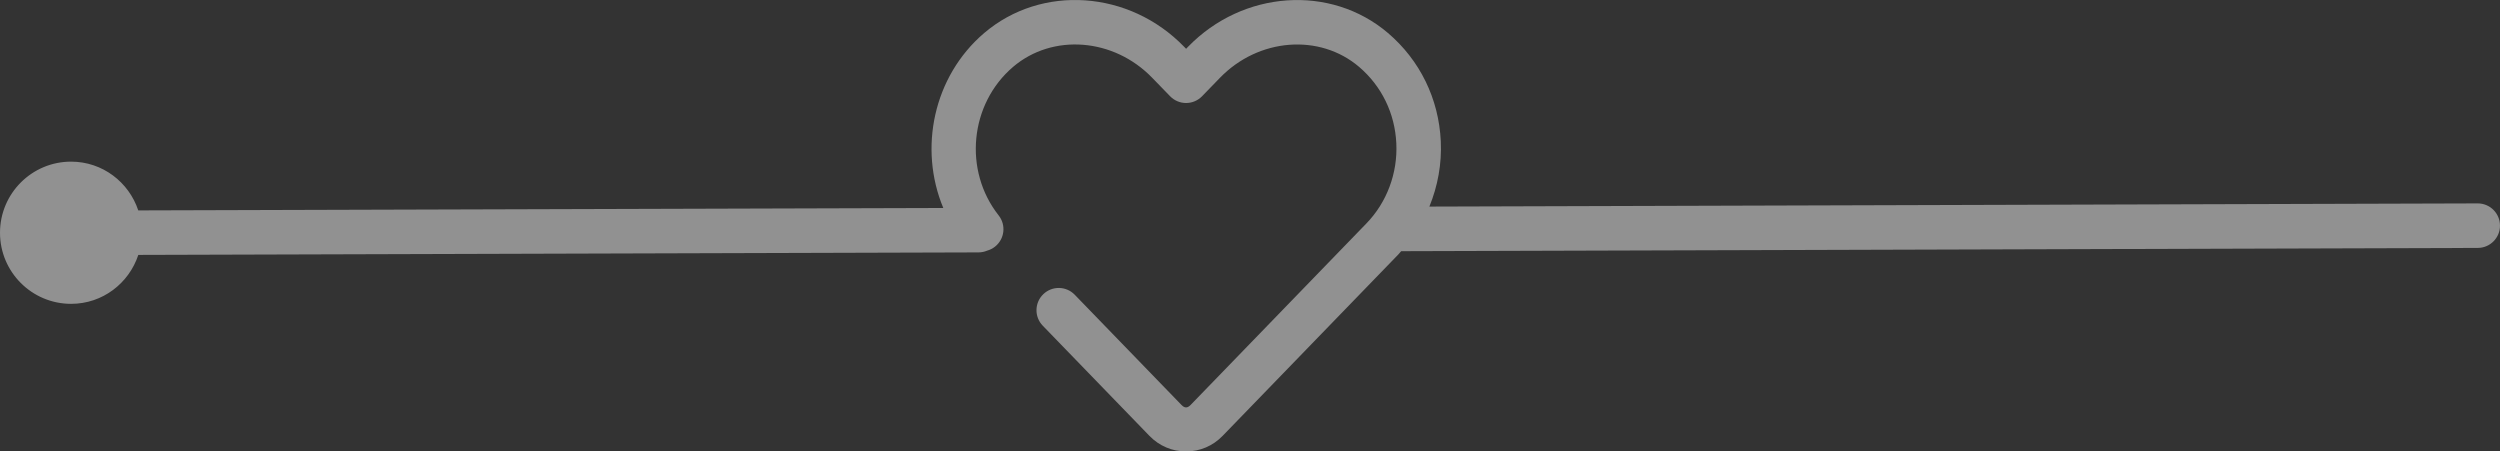
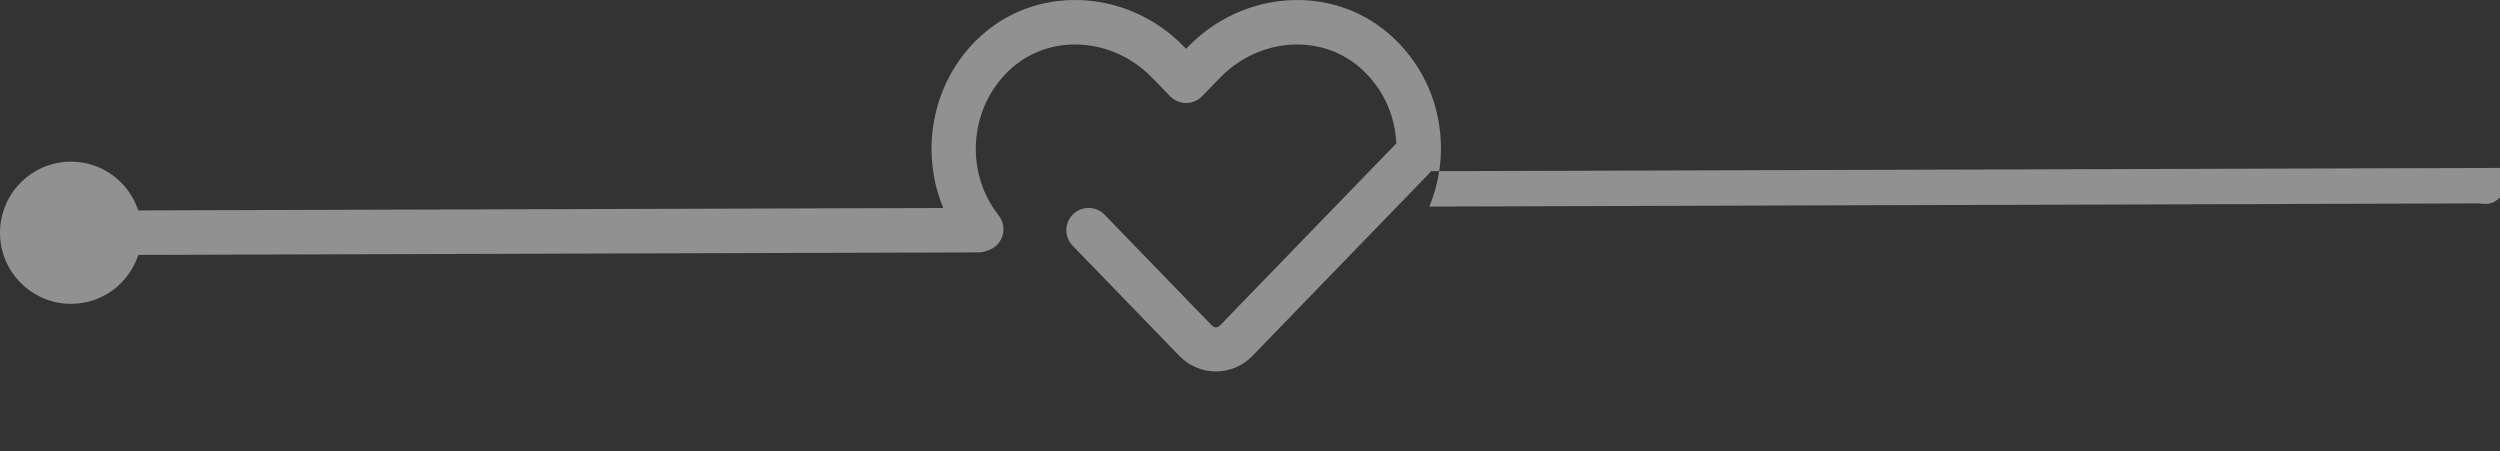
<svg xmlns="http://www.w3.org/2000/svg" id="Capa_1" x="0px" y="0px" width="795.498px" height="143.649px" viewBox="0 0 795.498 143.649" xml:space="preserve">
  <rect x="0" y="0" width="795.498" height="143.649" fill="#333333" stroke="none" />
-   <path opacity="0.46" fill="#FFFFFF" d="M788.416,64.721c-0.007,0-0.014,0-0.023,0l-333.565,1.014  c2.665-6.515,3.972-13.603,3.633-20.789c-0.641-13.509-6.607-25.741-16.806-34.443c-18.235-15.54-46.184-13.608-63.626,4.389  l-0.613,0.632l-0.606-0.622c-17.43-18.023-45.382-19.952-63.642-4.396c-16.176,13.809-20.914,36.737-13.011,55.675L43.996,66.948  c-2.995-8.991-11.379-15.515-21.372-15.515C10.129,51.433,0,61.563,0,74.058s10.129,22.624,22.624,22.624  c10.014,0,18.41-6.552,21.388-15.57l267.371-0.8c0.961-0.002,1.874-0.201,2.709-0.551c0.007-0.002,0.012-0.002,0.018-0.005  c0.014-0.005,0.028-0.012,0.042-0.016c0.867-0.247,1.704-0.657,2.455-1.252c3.071-2.423,3.592-6.877,1.169-9.947  c-11.275-14.277-9.219-35.478,4.585-47.258c12.578-10.717,32.023-9.196,44.275,3.474l5.696,5.869  c1.335,1.374,3.165,2.149,5.083,2.149c1.913,0,3.748-0.775,5.081-2.149l5.699-5.874c12.264-12.654,31.711-14.175,44.271-3.472  c7.186,6.132,11.393,14.775,11.845,24.335c0.45,9.486-3.013,18.765-9.502,25.462l-55.945,57.766c-1.03,1.063-1.9,1.063-2.923,0.002  l-33.961-35.063c-2.718-2.81-7.202-2.884-10.012-0.161c-2.81,2.72-2.882,7.204-0.161,10.014l33.959,35.066  c3.096,3.193,7.229,4.949,11.637,4.949c4.408,0,8.539-1.757,11.632-4.952l55.947-57.766c0.311-0.32,0.576-0.678,0.876-1.005  l342.581-1.042c3.91-0.014,7.07-3.193,7.059-7.105C795.486,67.877,792.316,64.721,788.416,64.721z" />
+   <path opacity="0.46" fill="#FFFFFF" d="M788.416,64.721c-0.007,0-0.014,0-0.023,0l-333.565,1.014  c2.665-6.515,3.972-13.603,3.633-20.789c-0.641-13.509-6.607-25.741-16.806-34.443c-18.235-15.54-46.184-13.608-63.626,4.389  l-0.613,0.632l-0.606-0.622c-17.43-18.023-45.382-19.952-63.642-4.396c-16.176,13.809-20.914,36.737-13.011,55.675L43.996,66.948  c-2.995-8.991-11.379-15.515-21.372-15.515C10.129,51.433,0,61.563,0,74.058s10.129,22.624,22.624,22.624  c10.014,0,18.41-6.552,21.388-15.57l267.371-0.8c0.961-0.002,1.874-0.201,2.709-0.551c0.007-0.002,0.012-0.002,0.018-0.005  c0.014-0.005,0.028-0.012,0.042-0.016c0.867-0.247,1.704-0.657,2.455-1.252c3.071-2.423,3.592-6.877,1.169-9.947  c-11.275-14.277-9.219-35.478,4.585-47.258c12.578-10.717,32.023-9.196,44.275,3.474l5.696,5.869  c1.335,1.374,3.165,2.149,5.083,2.149c1.913,0,3.748-0.775,5.081-2.149l5.699-5.874c12.264-12.654,31.711-14.175,44.271-3.472  c7.186,6.132,11.393,14.775,11.845,24.335l-55.945,57.766c-1.03,1.063-1.9,1.063-2.923,0.002  l-33.961-35.063c-2.718-2.81-7.202-2.884-10.012-0.161c-2.81,2.72-2.882,7.204-0.161,10.014l33.959,35.066  c3.096,3.193,7.229,4.949,11.637,4.949c4.408,0,8.539-1.757,11.632-4.952l55.947-57.766c0.311-0.32,0.576-0.678,0.876-1.005  l342.581-1.042c3.91-0.014,7.07-3.193,7.059-7.105C795.486,67.877,792.316,64.721,788.416,64.721z" />
</svg>